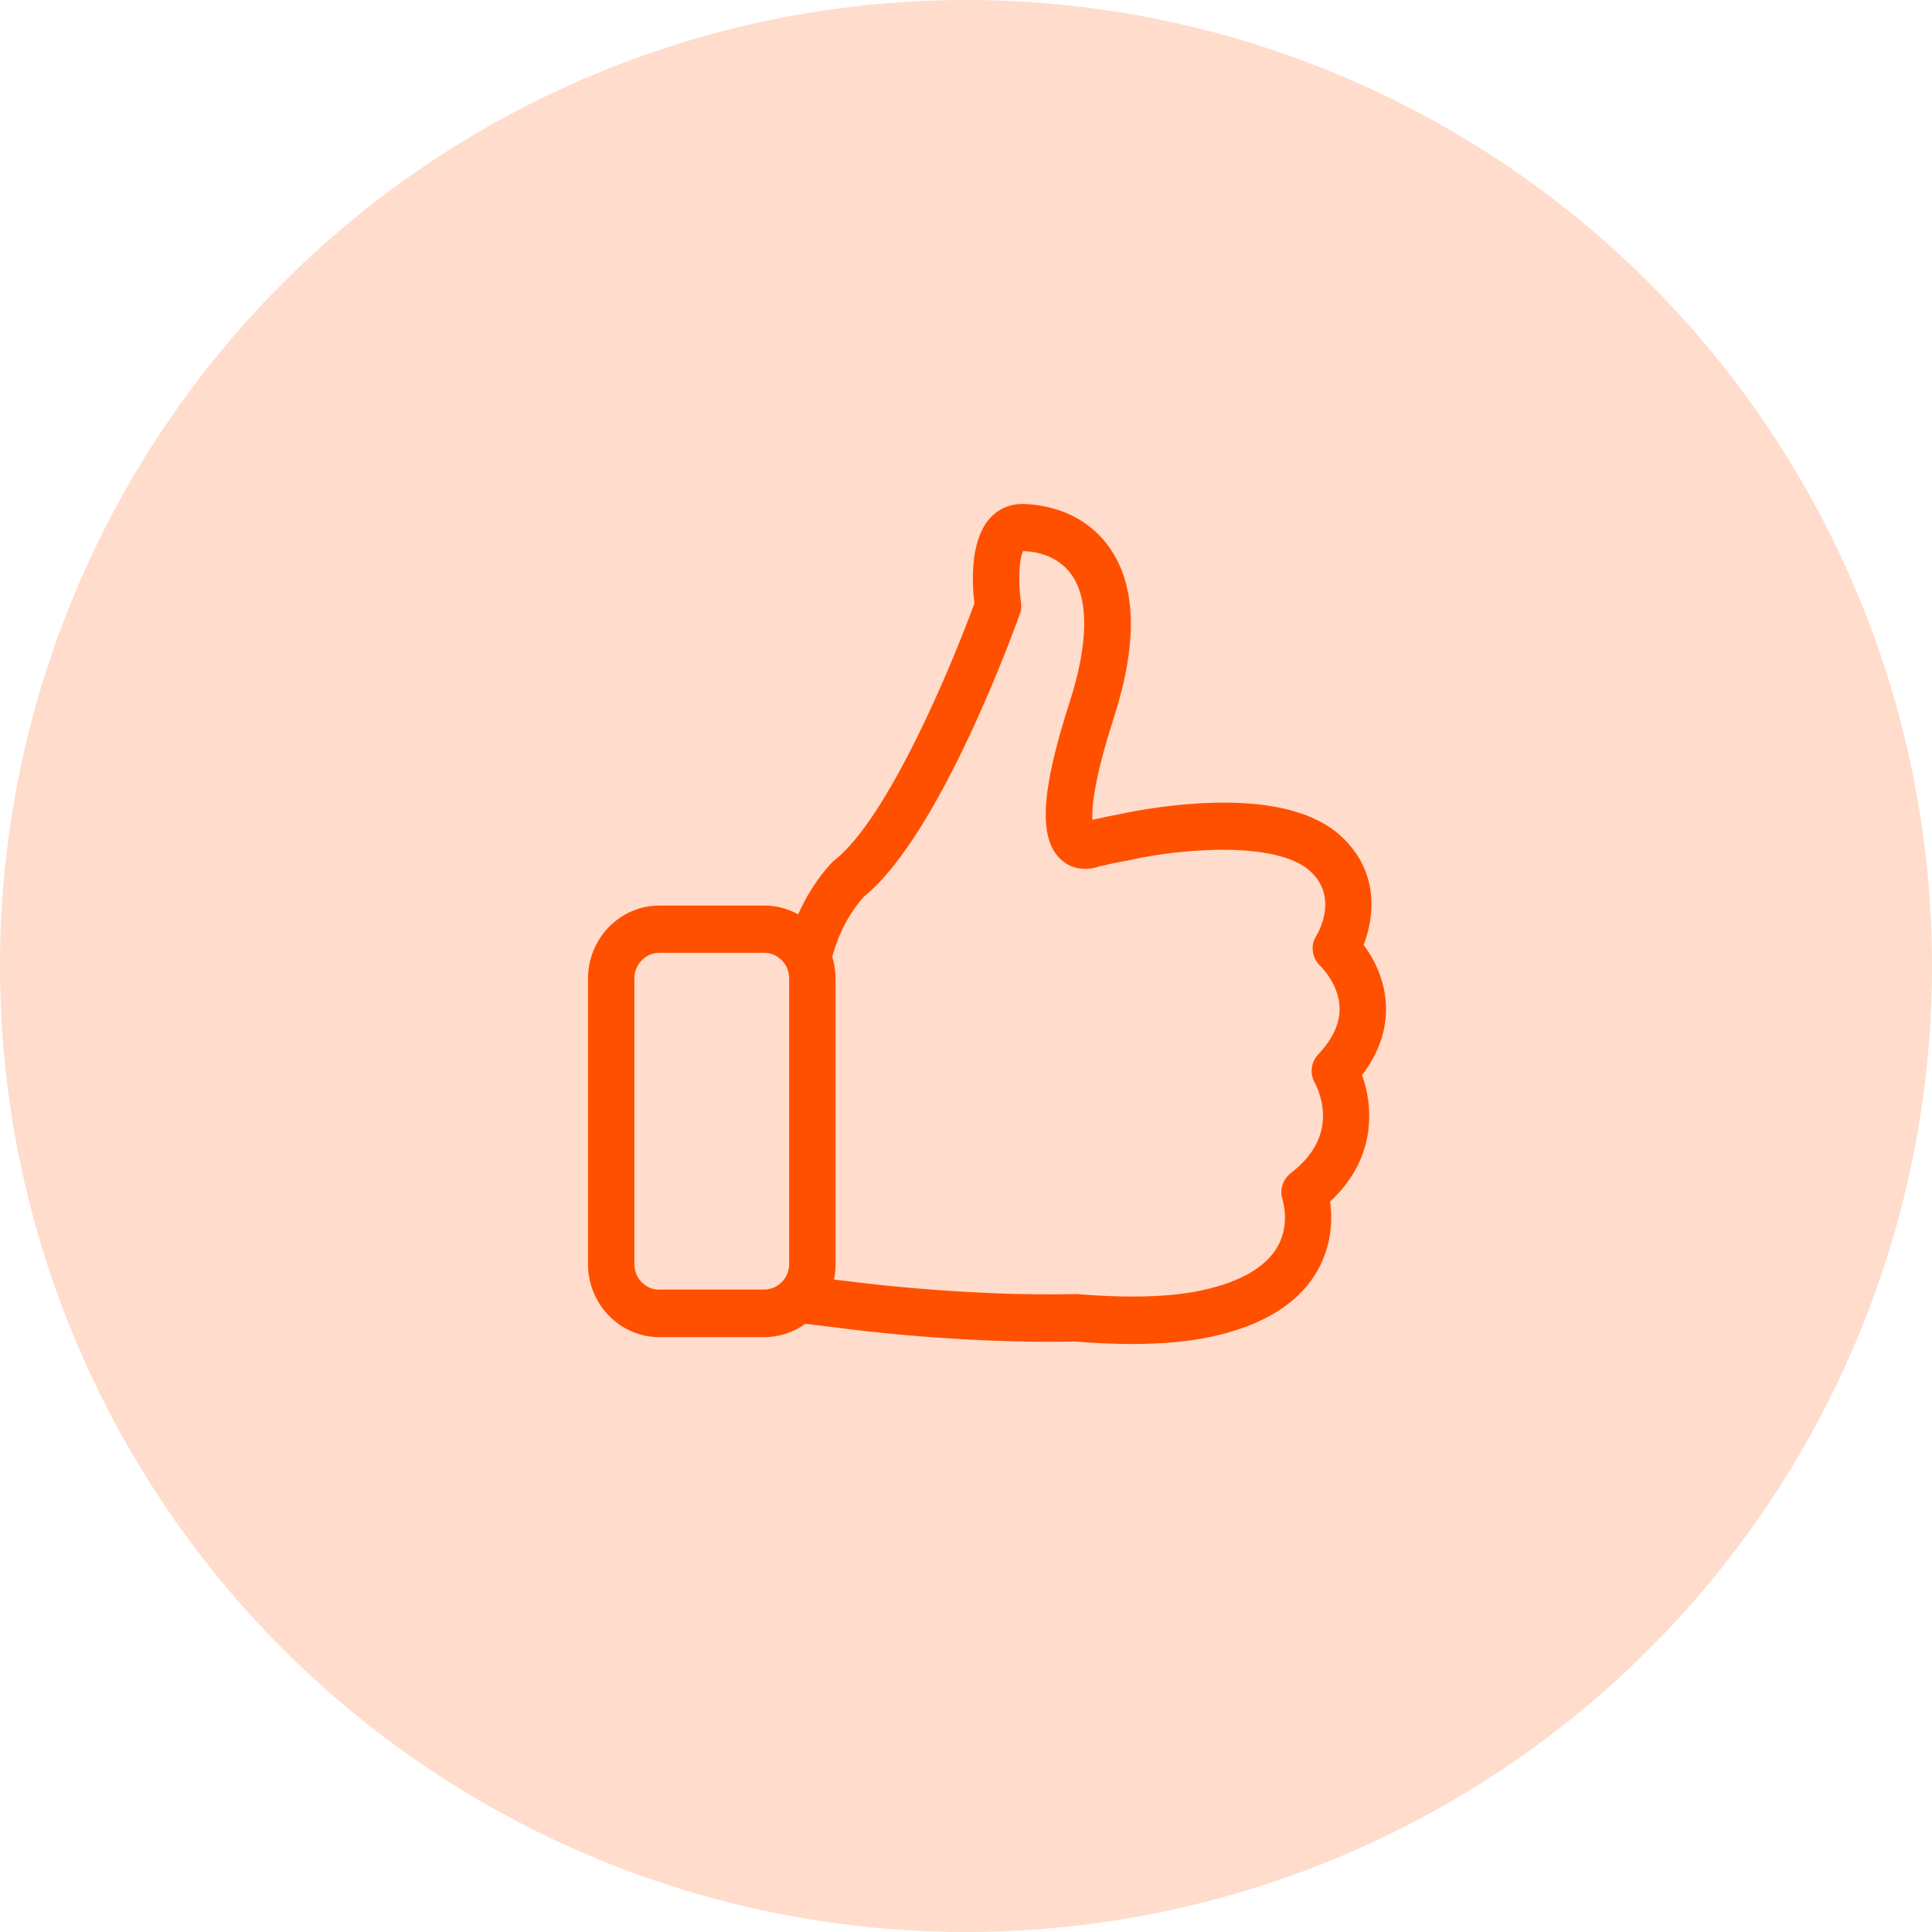
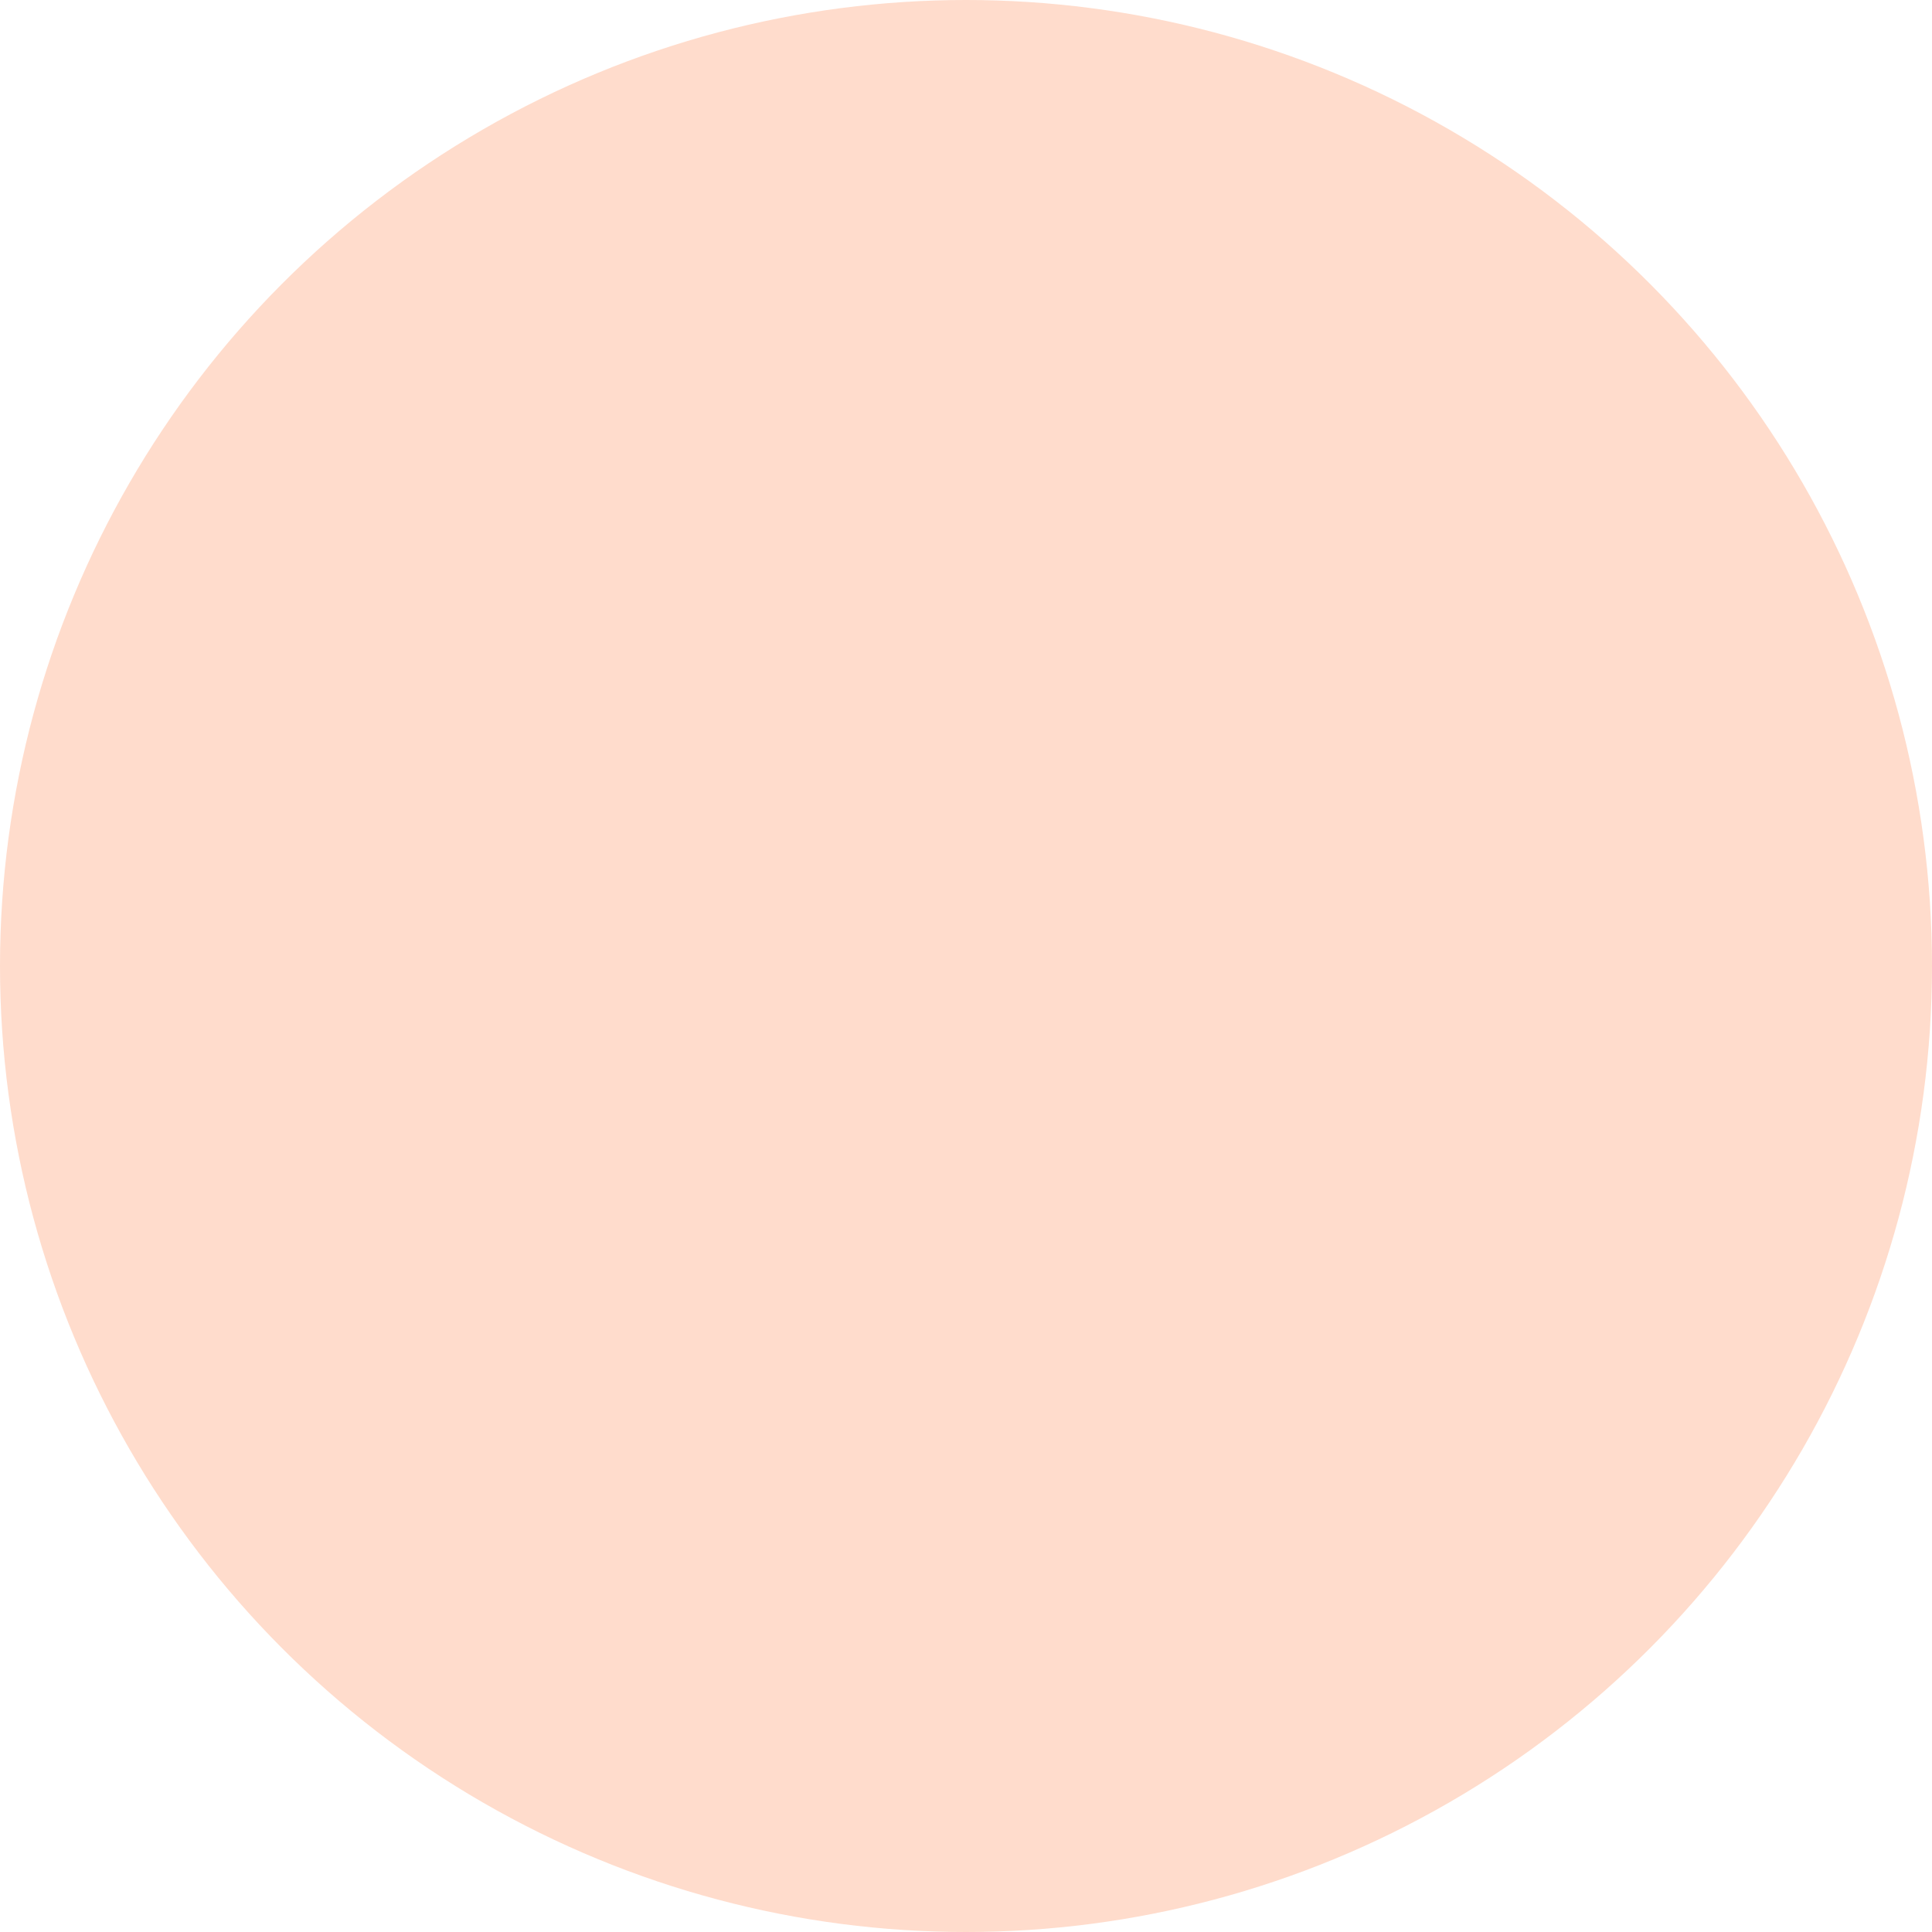
<svg xmlns="http://www.w3.org/2000/svg" width="46" height="46" viewBox="0 0 46 46" fill="none">
  <circle opacity="0.2" cx="23" cy="23" r="23" fill="#FF5000" />
-   <path d="M32.43 25.597C32.83 25.074 33.022 24.514 32.998 23.936C32.973 23.301 32.696 22.803 32.467 22.498C32.732 21.82 32.834 20.754 31.948 19.926C31.298 19.319 30.194 19.047 28.665 19.122C27.59 19.173 26.691 19.378 26.654 19.386H26.65C26.446 19.424 26.229 19.47 26.009 19.52C25.992 19.252 26.037 18.587 26.52 17.09C27.092 15.308 27.059 13.945 26.413 13.033C25.735 12.075 24.652 12 24.333 12C24.026 12 23.744 12.13 23.544 12.368C23.09 12.908 23.143 13.903 23.201 14.363C22.661 15.844 21.149 19.474 19.869 20.482C19.845 20.498 19.824 20.519 19.804 20.54C19.428 20.946 19.175 21.385 19.003 21.77C18.762 21.636 18.488 21.561 18.194 21.561H15.7C14.76 21.561 14 22.343 14 23.301V30.097C14 31.059 14.764 31.837 15.7 31.837H18.194C18.557 31.837 18.897 31.72 19.175 31.519L20.135 31.636C20.282 31.657 22.898 31.996 25.584 31.941C26.07 31.979 26.528 32 26.953 32C27.684 32 28.322 31.941 28.853 31.824C30.104 31.552 30.958 31.009 31.392 30.21C31.723 29.599 31.723 28.993 31.669 28.608C32.483 27.855 32.626 27.023 32.597 26.438C32.581 26.099 32.507 25.81 32.43 25.597ZM15.7 30.708C15.369 30.708 15.104 30.432 15.104 30.097V23.297C15.104 22.958 15.373 22.686 15.7 22.686H18.194C18.525 22.686 18.79 22.962 18.79 23.297V30.093C18.79 30.432 18.521 30.703 18.194 30.703H15.7V30.708ZM31.383 25.108C31.212 25.291 31.179 25.572 31.31 25.789C31.31 25.793 31.477 26.086 31.498 26.488C31.526 27.036 31.269 27.521 30.729 27.935C30.537 28.085 30.46 28.345 30.541 28.579C30.541 28.583 30.717 29.135 30.431 29.658C30.157 30.16 29.548 30.519 28.625 30.72C27.885 30.883 26.879 30.913 25.645 30.812C25.628 30.812 25.608 30.812 25.588 30.812C22.959 30.871 20.303 30.519 20.274 30.515H20.27L19.857 30.465C19.882 30.348 19.894 30.223 19.894 30.097V23.297C19.894 23.117 19.865 22.941 19.816 22.778C19.89 22.498 20.094 21.875 20.576 21.343C22.412 19.855 24.206 14.832 24.284 14.614C24.316 14.526 24.325 14.43 24.308 14.334C24.239 13.865 24.263 13.292 24.361 13.121C24.578 13.125 25.163 13.188 25.514 13.685C25.931 14.275 25.915 15.329 25.465 16.726C24.778 18.855 24.721 19.976 25.265 20.469C25.534 20.716 25.894 20.729 26.156 20.632C26.405 20.574 26.642 20.524 26.867 20.486C26.883 20.482 26.904 20.478 26.92 20.473C28.175 20.193 30.423 20.022 31.204 20.75C31.866 21.369 31.396 22.188 31.343 22.276C31.191 22.51 31.236 22.816 31.441 23.004C31.445 23.008 31.874 23.422 31.894 23.978C31.911 24.351 31.739 24.731 31.383 25.108Z" fill="#FF5000" />
</svg>